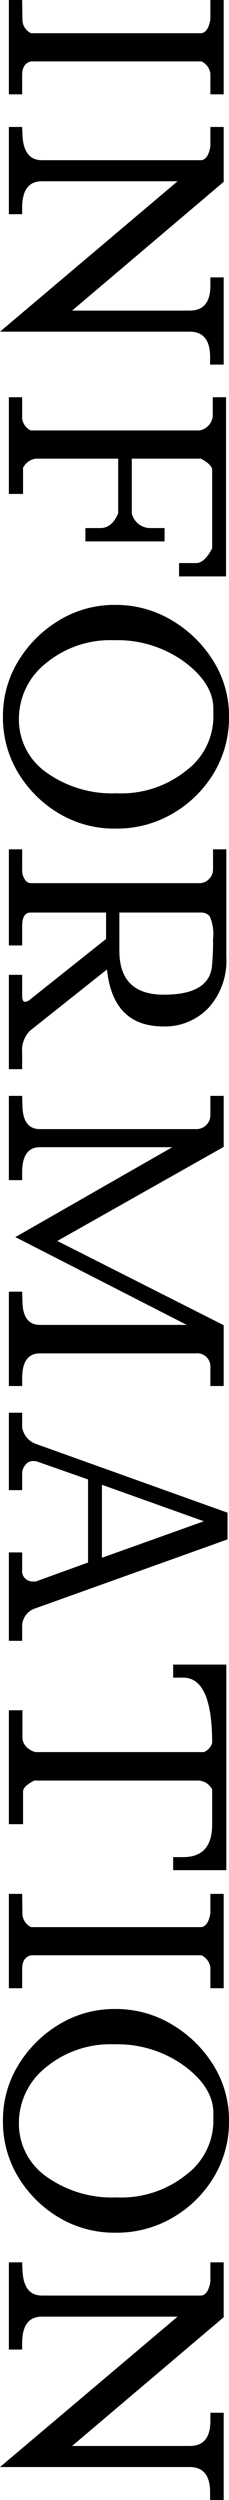
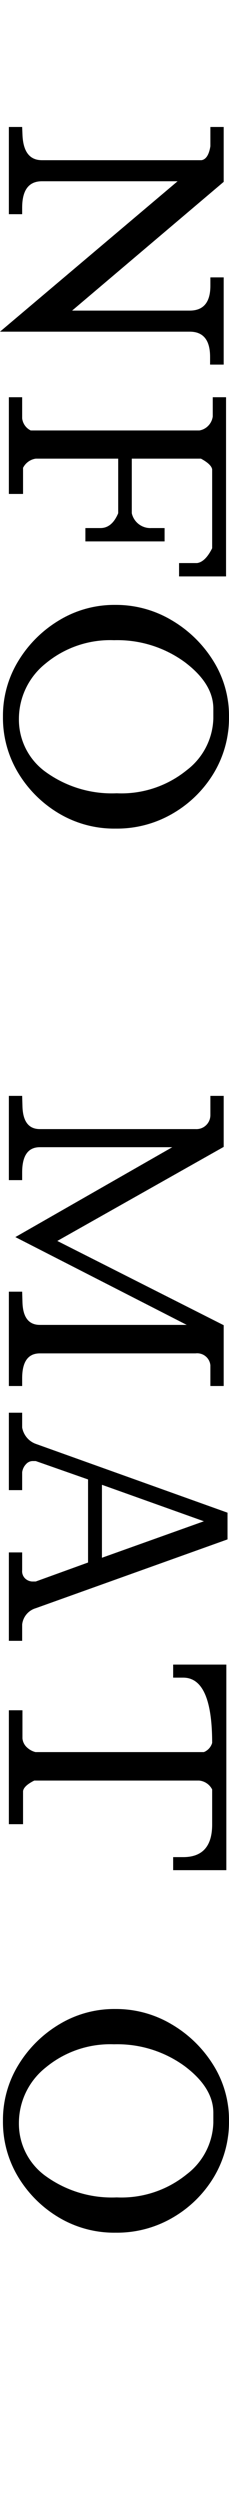
<svg xmlns="http://www.w3.org/2000/svg" width="19.375" height="210.673" viewBox="0 0 19.375 210.673">
  <defs>
    <style>.a{isolation:isolate;}</style>
  </defs>
  <title>ttl_news</title>
  <g class="a">
    <g class="a">
-       <path d="M9.875,6.462q-.75.175-.75,1.15V9.237H8V1.287H9.125L9.15,3.062a1.3,1.3,0,0,0,.725,1.025H24.3c.384-.066.634-.459.75-1.175V1.287h1.125v7.95H25.05V7.487a1.348,1.348,0,0,0-.75-1.025Z" transform="translate(-7.25 -1.287)" />
      <path d="M10.8,16.562q-1.674,0-1.675,2.225v.55H8v-7.35H9.125l.025.625q.075,2.175,1.65,2.175H24.3q.576-.1.75-1.175V11.987h1.125v4.625L13.35,27.462H23.3q1.75,0,1.75-2.1v-.7h1.125v7.35h-1.15v-.65q0-2.125-1.725-2.125H7.25L22.275,16.562Z" transform="translate(-7.25 -1.287)" />
      <path d="M18.4,44.537a1.608,1.608,0,0,0,1.65,1.25h1.125v1.125h-6.7V45.787H15.75q.975,0,1.5-1.25v-4.6H10.275a1.439,1.439,0,0,0-1.075.775v2.2H8v-8.15H9.125v1.775a1.3,1.3,0,0,0,.725,1.025H24.125a1.356,1.356,0,0,0,.737-.388,1.389,1.389,0,0,0,.388-.787V34.762h1.125v15.1H22.4V48.737h1.525q.7-.1,1.275-1.25v-6.65q-.075-.426-.95-.9H18.4Z" transform="translate(-7.25 -1.287)" />
      <path d="M8.8,56.987a10.1,10.1,0,0,1,3.45-3.425,9,9,0,0,1,4.75-1.3,9.2,9.2,0,0,1,4.787,1.3A10.23,10.23,0,0,1,25.3,56.987a8.7,8.7,0,0,1,1.325,4.7,9.035,9.035,0,0,1-1.25,4.687A9.746,9.746,0,0,1,21.938,69.8a9.343,9.343,0,0,1-4.9,1.313A9.143,9.143,0,0,1,12.175,69.8a9.933,9.933,0,0,1-3.412-3.425A8.96,8.96,0,0,1,7.5,61.687,8.835,8.835,0,0,1,8.8,56.987Zm16.5,4.85v-.825q0-2.126-2.45-3.95a9.677,9.677,0,0,0-5.95-1.825,8.56,8.56,0,0,0-5.775,1.95A5.971,5.971,0,0,0,8.85,61.874a5.427,5.427,0,0,0,2.312,4.5,9.565,9.565,0,0,0,5.963,1.763A8.768,8.768,0,0,0,23.037,66.2,5.667,5.667,0,0,0,25.3,61.837Z" transform="translate(-7.25 -1.287)" />
-       <path d="M9.125,89.986v1.4H8V83.437H9.125v1.75q0,.523.25.524a.739.739,0,0,0,.425-.2l6.425-5.1V78.187H9.85q-.726,0-.725,1.125v1.649H8v-8.1H9.125v1.8a1.307,1.307,0,0,0,.213.713.606.606,0,0,0,.512.337h14.3a1.093,1.093,0,0,0,.775-.337,1.148,1.148,0,0,0,.35-.863v-1.65H26.4v9.076a5.906,5.906,0,0,1-1.512,4.287,5.087,5.087,0,0,1-3.813,1.562q-4.275,0-4.775-4.8l-6.5,5.15A2.305,2.305,0,0,0,9.125,89.986Zm15.15-11.8H17.35v3.224q0,3.7,3.762,3.7t4.063-2.325a20.521,20.521,0,0,0,.1-2.375,3.6,3.6,0,0,0-.288-1.912A.923.923,0,0,0,24.275,78.187Z" transform="translate(-7.25 -1.287)" />
      <path d="M10.625,97.962q-1.5,0-1.5,2.125v.65H8v-7.1H9.125l.025.875q.051,1.924,1.475,1.925H23.8a1.182,1.182,0,0,0,1.25-1.175V93.637h1.125v4.3L12.1,105.862l14.075,7.1v5.125H25.05v-1.75a1.121,1.121,0,0,0-1.25-1H10.625q-1.5,0-1.5,2.1v.65H8v-7.95H9.125l.025.875q.051,1.924,1.475,1.925H23.05l-14.5-7.4,13.275-7.575Z" transform="translate(-7.25 -1.287)" />
      <path d="M9.125,138.186v1.375H8V132.11H9.125v1.5a.845.845,0,0,0,.3.739.967.967,0,0,0,.525.212h.325l4.425-1.6v-7l-4.425-1.55h-.3a.76.76,0,0,0-.512.25,1.2,1.2,0,0,0-.338.7v1.5H8v-6.524H9.125v1.25a1.82,1.82,0,0,0,.4.85,1.764,1.764,0,0,0,.75.525l16.225,5.8v2.25l-16.225,5.8A1.615,1.615,0,0,0,9.125,138.186Zm6.75-11.775v6.15l8.625-3.076Z" transform="translate(-7.25 -1.287)" />
      <path d="M24.1,151.336H10.15q-.9.45-.95.9v2.776H8v-9.6H9.15v2.375a1.168,1.168,0,0,0,.375.75,1.656,1.656,0,0,0,.725.4H24.5a1.2,1.2,0,0,0,.7-.775q0-5.5-2.45-5.5H21.9v-1.1h4.5v17.325H21.9v-1.1h.85q2.45,0,2.45-2.75v-2.95A1.385,1.385,0,0,0,24.1,151.336Z" transform="translate(-7.25 -1.287)" />
-       <path d="M9.875,166.061q-.75.175-.75,1.15v1.625H8v-7.95H9.125l.025,1.775a1.3,1.3,0,0,0,.725,1.025H24.3q.576-.1.75-1.175v-1.625h1.125v7.95H25.05v-1.75a1.348,1.348,0,0,0-.75-1.025Z" transform="translate(-7.25 -1.287)" />
      <path d="M8.8,175.311a10.1,10.1,0,0,1,3.45-3.425,9,9,0,0,1,4.75-1.3,9.2,9.2,0,0,1,4.787,1.3,10.23,10.23,0,0,1,3.513,3.425,8.7,8.7,0,0,1,1.325,4.7,9.032,9.032,0,0,1-1.25,4.687,9.746,9.746,0,0,1-3.437,3.425,9.343,9.343,0,0,1-4.9,1.313,9.143,9.143,0,0,1-4.862-1.313A9.933,9.933,0,0,1,8.763,184.7,8.958,8.958,0,0,1,7.5,180.011,8.837,8.837,0,0,1,8.8,175.311Zm16.5,4.85v-.825q0-2.125-2.45-3.95a9.677,9.677,0,0,0-5.95-1.825,8.56,8.56,0,0,0-5.775,1.95A5.971,5.971,0,0,0,8.85,180.2a5.427,5.427,0,0,0,2.312,4.5,9.565,9.565,0,0,0,5.963,1.763,8.773,8.773,0,0,0,5.912-1.938A5.667,5.667,0,0,0,25.3,180.161Z" transform="translate(-7.25 -1.287)" />
-       <path d="M10.8,196.511q-1.674,0-1.675,2.224v.55H8v-7.349H9.125l.025.625q.075,2.175,1.65,2.174H24.3c.384-.066.634-.459.75-1.174v-1.625h1.125v4.625L13.35,207.41H23.3q1.75,0,1.75-2.1v-.7h1.125v7.35h-1.15v-.649q0-2.126-1.725-2.125H7.25l15.025-12.675Z" transform="translate(-7.25 -1.287)" />
    </g>
  </g>
</svg>